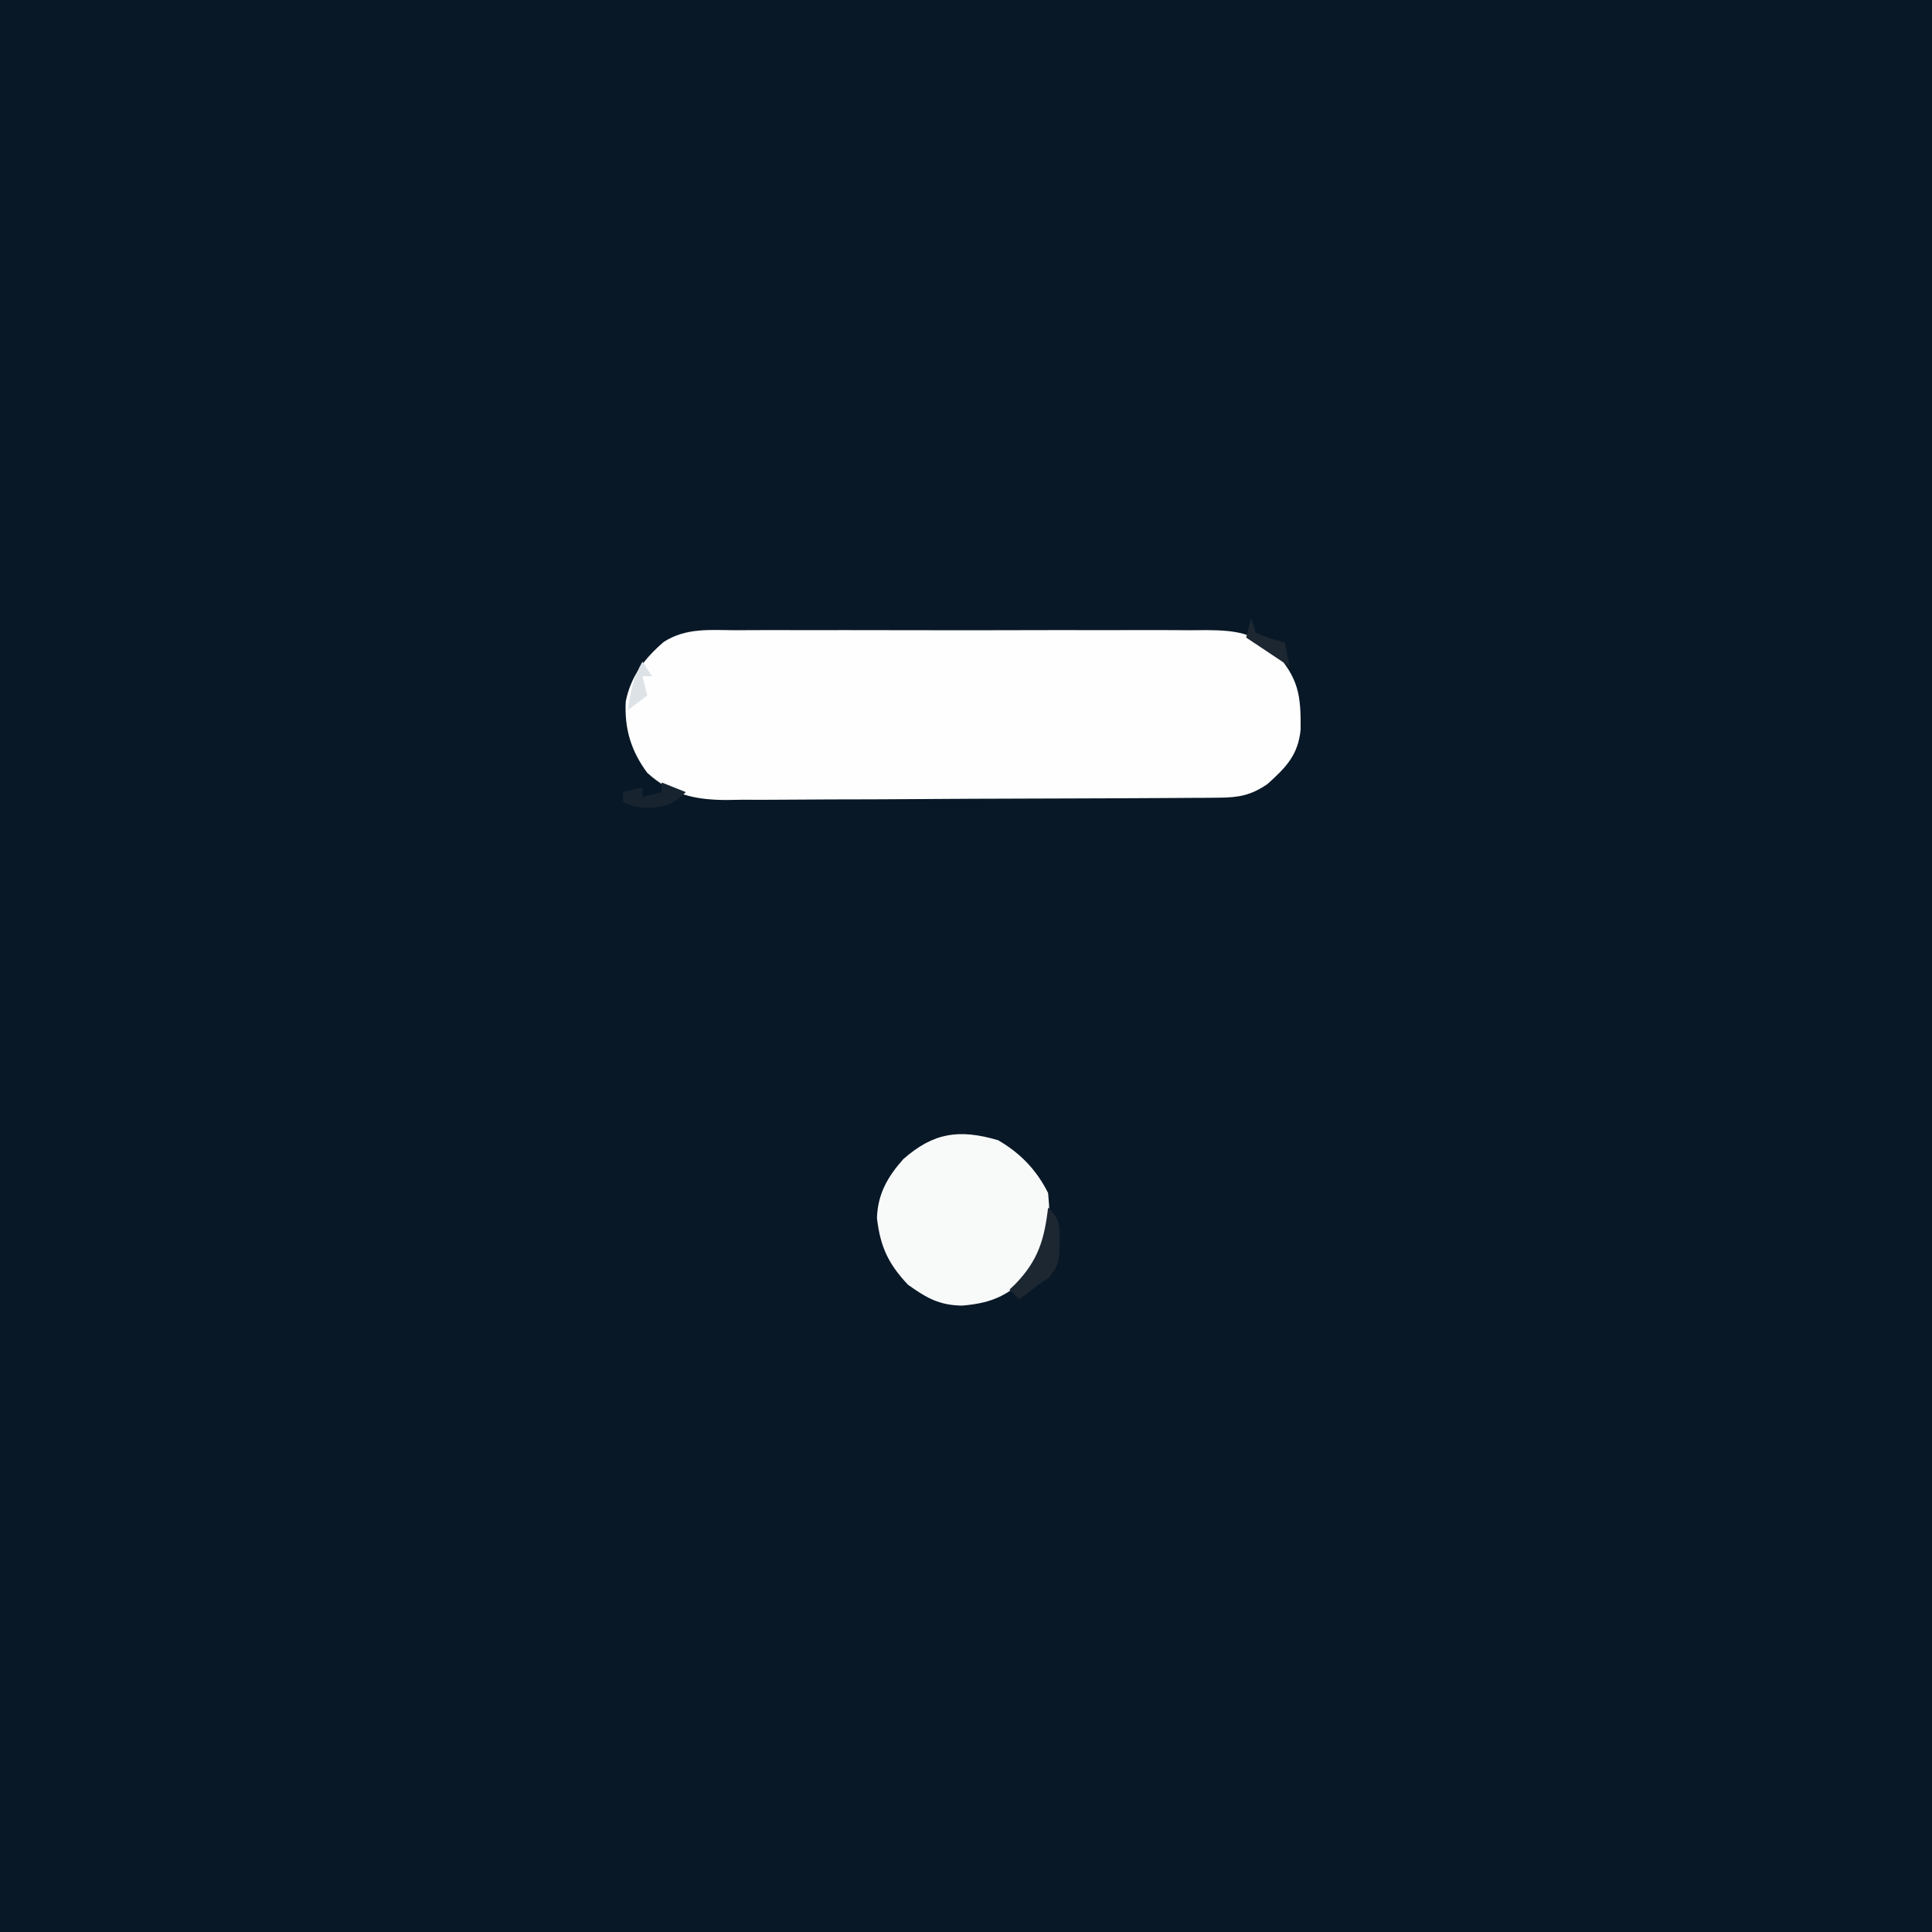
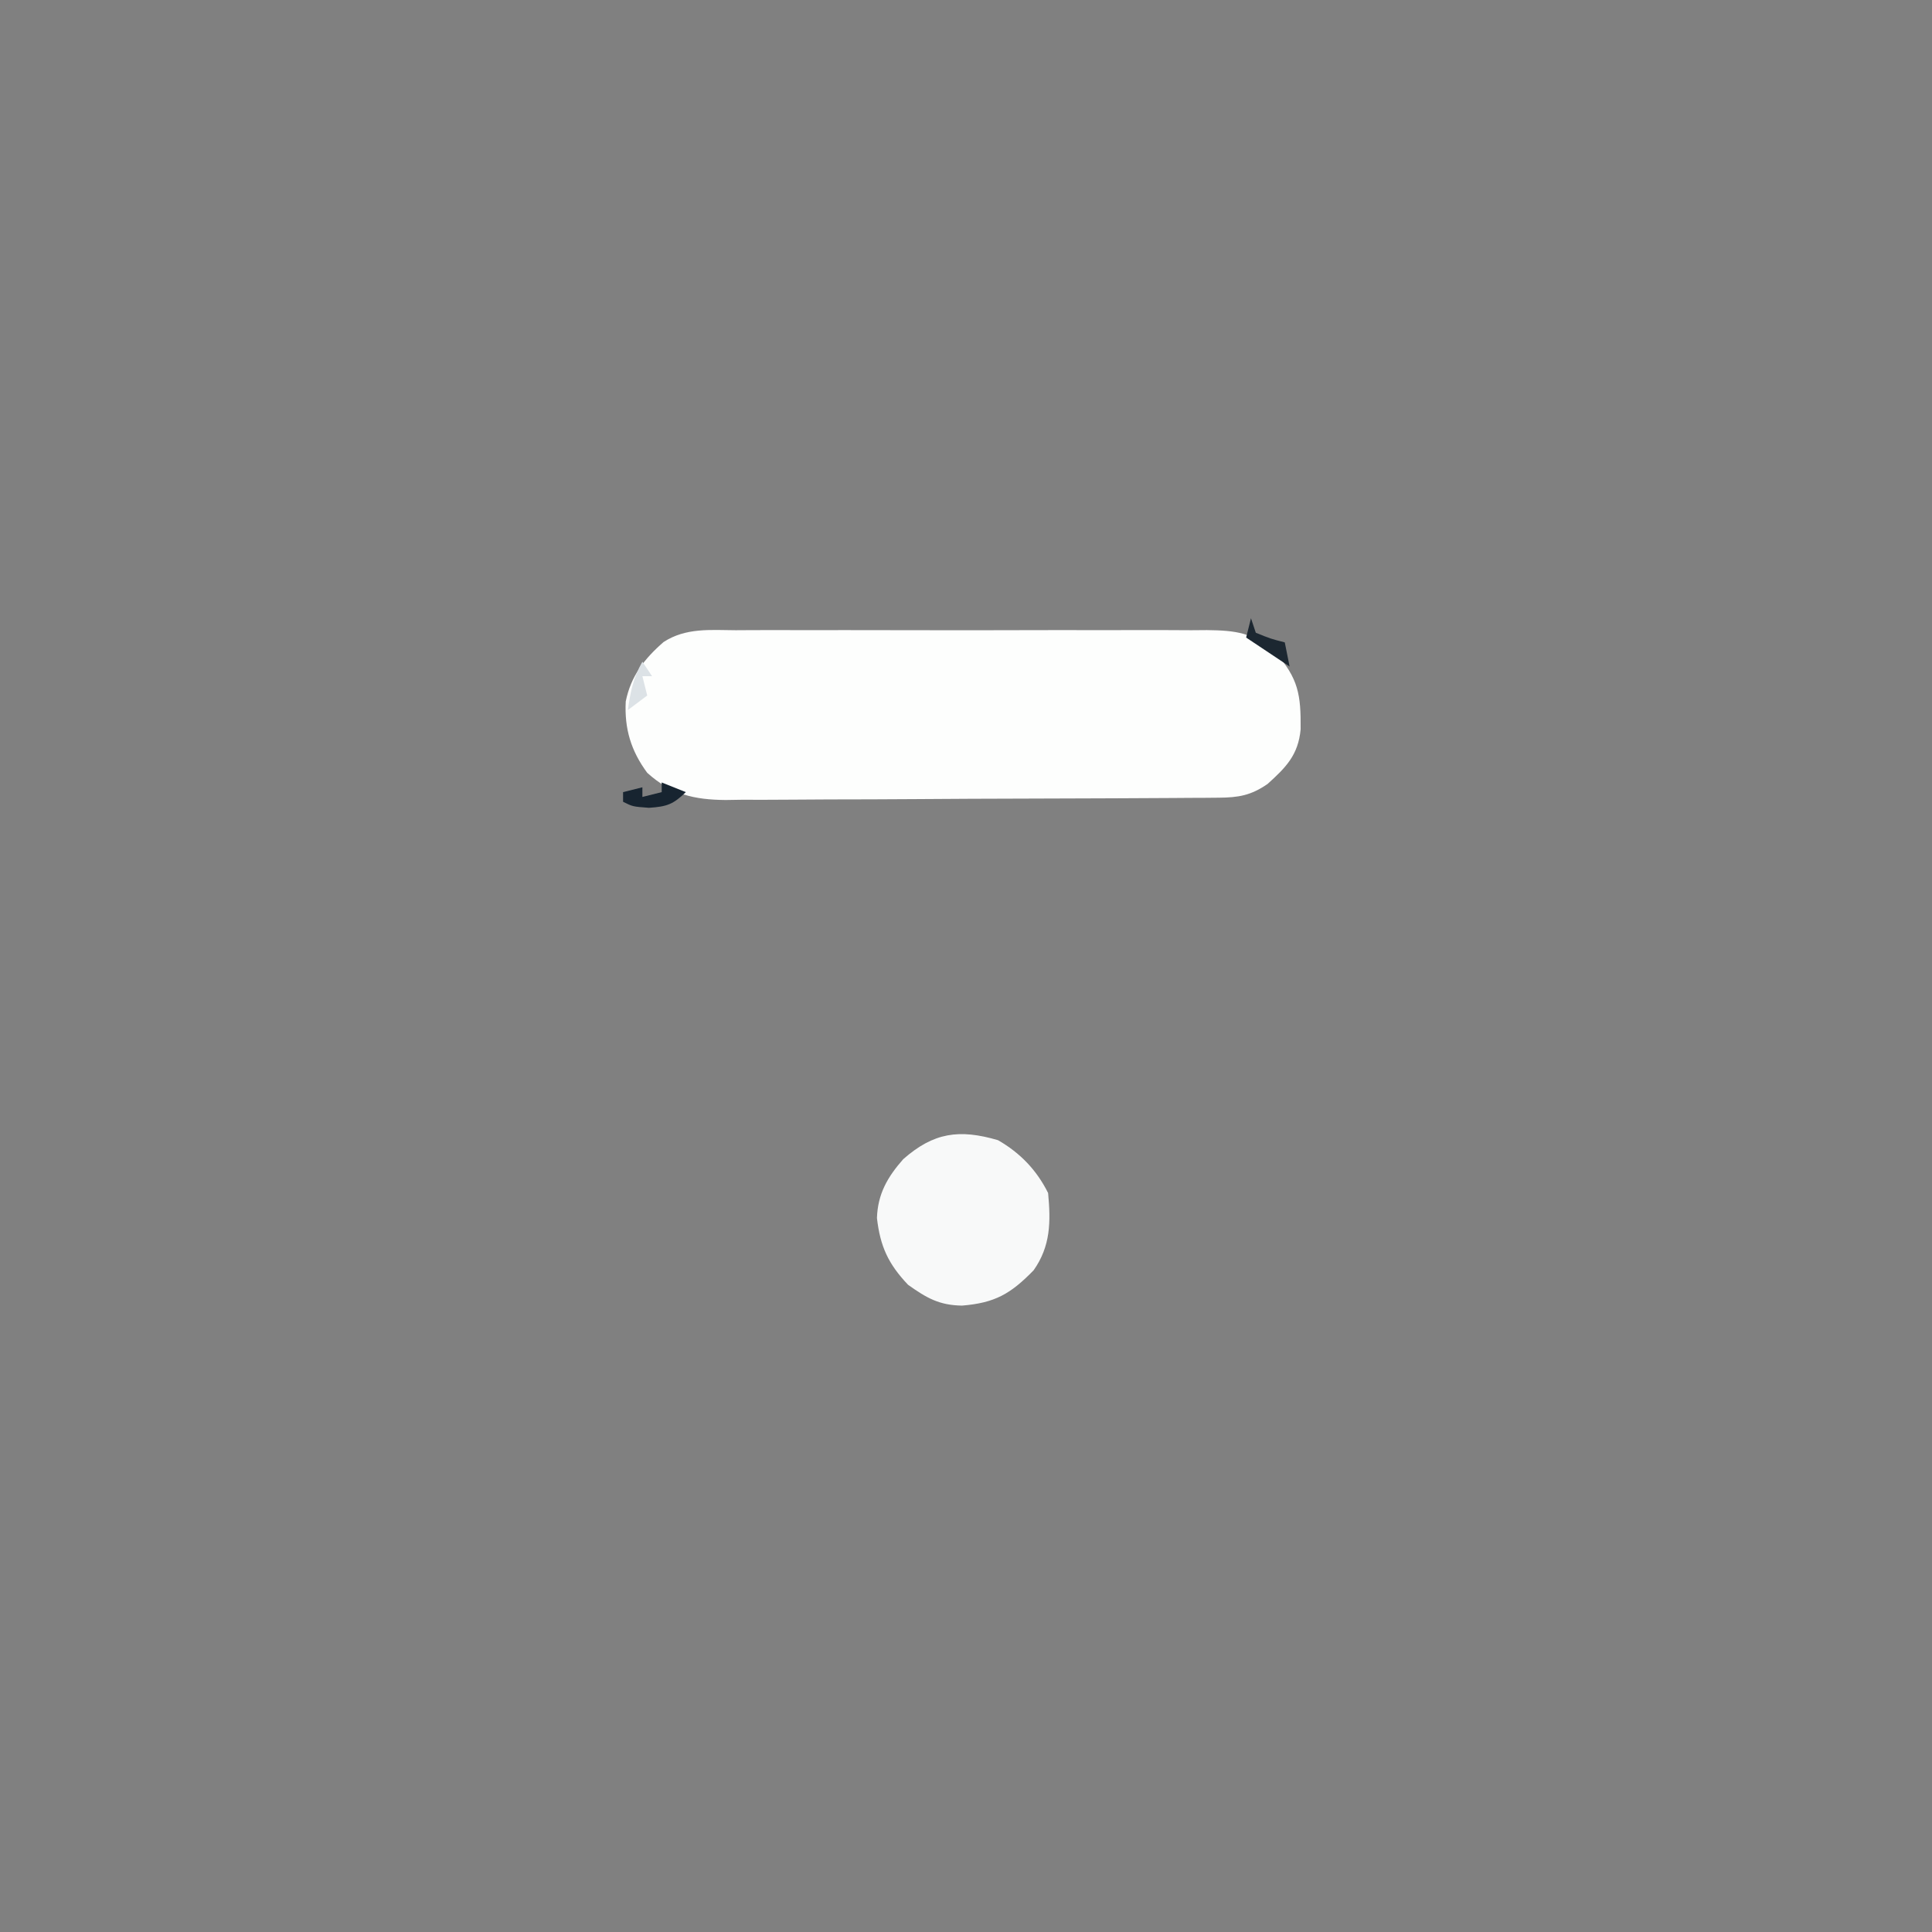
<svg xmlns="http://www.w3.org/2000/svg" version="1.1" width="400" height="400">
  <rect width="100%" height="100%" fill="#808080" stroke="none" />
-   <path d="M0 0 C132 0 264 0 400 0 C400 132 400 264 400 400 C268 400 136 400 0 400 C0 268 0 136 0 0 Z " fill="#081827" transform="translate(0,0)" />
  <path d="M0 0 C1.132 -0.007 2.265 -0.014 3.432 -0.021 C7.169 -0.039 10.905 -0.027 14.643 -0.014 C17.243 -0.016 19.843 -0.02 22.443 -0.025 C27.89 -0.031 33.337 -0.023 38.785 -0.004 C45.073 0.018 51.361 0.011 57.649 -0.011 C63.711 -0.032 69.772 -0.029 75.833 -0.018 C78.407 -0.015 80.981 -0.018 83.555 -0.028 C87.153 -0.038 90.75 -0.022 94.348 0 C95.942 -0.012 95.942 -0.012 97.569 -0.025 C103.598 0.045 107.083 0.501 111.674 4.518 C116.505 10.001 117.024 13.323 116.955 20.533 C116.455 25.836 113.923 28.39 110.111 31.83 C106.674 34.21 104.077 34.644 100.001 34.671 C99.041 34.68 98.081 34.689 97.091 34.698 C96.039 34.702 94.987 34.706 93.904 34.71 C92.794 34.719 91.685 34.727 90.542 34.735 C86.863 34.76 83.185 34.777 79.506 34.791 C78.25 34.796 76.994 34.802 75.7 34.807 C70.42 34.828 65.14 34.848 59.86 34.859 C52.305 34.875 44.752 34.908 37.198 34.965 C31.238 35.009 25.277 35.025 19.317 35.031 C16.786 35.038 14.256 35.053 11.726 35.077 C8.18 35.108 4.636 35.108 1.091 35.101 C0.049 35.117 -0.993 35.134 -2.066 35.151 C-8.627 35.095 -13.363 34.003 -18.326 29.518 C-21.682 24.965 -23.059 20.418 -22.775 14.756 C-21.722 9.506 -18.901 5.885 -14.929 2.436 C-10.341 -0.539 -5.294 -0.04 0 0 Z " fill="#FDFEFD" transform="translate(152.326,130.482)" />
  <path d="M0 0 C4.59 2.635 7.995 6.177 10.375 10.938 C10.932 16.89 10.916 21.911 7.375 26.938 C2.625 31.814 -0.624 33.691 -7.438 34.25 C-12.175 34.179 -14.779 32.674 -18.625 29.938 C-22.712 25.63 -24.388 22.001 -25.062 16.125 C-24.902 11.136 -22.881 7.635 -19.625 3.938 C-13.343 -1.594 -8.025 -2.352 0 0 Z " fill="#F8F9F9" transform="translate(206.625,236.062)" />
-   <path d="M0 0 C2.49 2.49 2.324 3.432 2.375 6.875 C2.28 11.611 2.28 11.611 0.25 14.438 C-0.492 14.953 -1.235 15.469 -2 16 C-2.743 16.578 -3.485 17.155 -4.25 17.75 C-4.827 18.163 -5.405 18.575 -6 19 C-6.66 18.34 -7.32 17.68 -8 17 C-7.385 16.416 -7.385 16.416 -6.758 15.82 C-2.07 10.953 -0.775 6.643 0 0 Z " fill="#1C2732" transform="translate(217,250)" />
  <path d="M0 0 C2.475 0.99 2.475 0.99 5 2 C2.357 4.538 1.117 4.992 -2.625 5.25 C-6 5 -6 5 -8 4 C-8 3.34 -8 2.68 -8 2 C-6.68 1.67 -5.36 1.34 -4 1 C-4 1.66 -4 2.32 -4 3 C-2.68 2.67 -1.36 2.34 0 2 C0 1.34 0 0.68 0 0 Z " fill="#172430" transform="translate(137,162)" />
  <path d="M0 0 C0.33 0.99 0.66 1.98 1 3 C4.008 4.225 4.008 4.225 7 5 C7.33 6.65 7.66 8.3 8 10 C5.03 8.02 2.06 6.04 -1 4 C-0.67 2.68 -0.34 1.36 0 0 Z " fill="#1C2731" transform="translate(259,128)" />
  <path d="M0 0 C0.66 0.99 1.32 1.98 2 3 C1.34 3 0.68 3 0 3 C0.33 4.32 0.66 5.64 1 7 C-0.32 7.99 -1.64 8.98 -3 10 C-2.493 6.281 -1.884 3.265 0 0 Z " fill="#DCE2E6" transform="translate(133,137)" />
</svg>